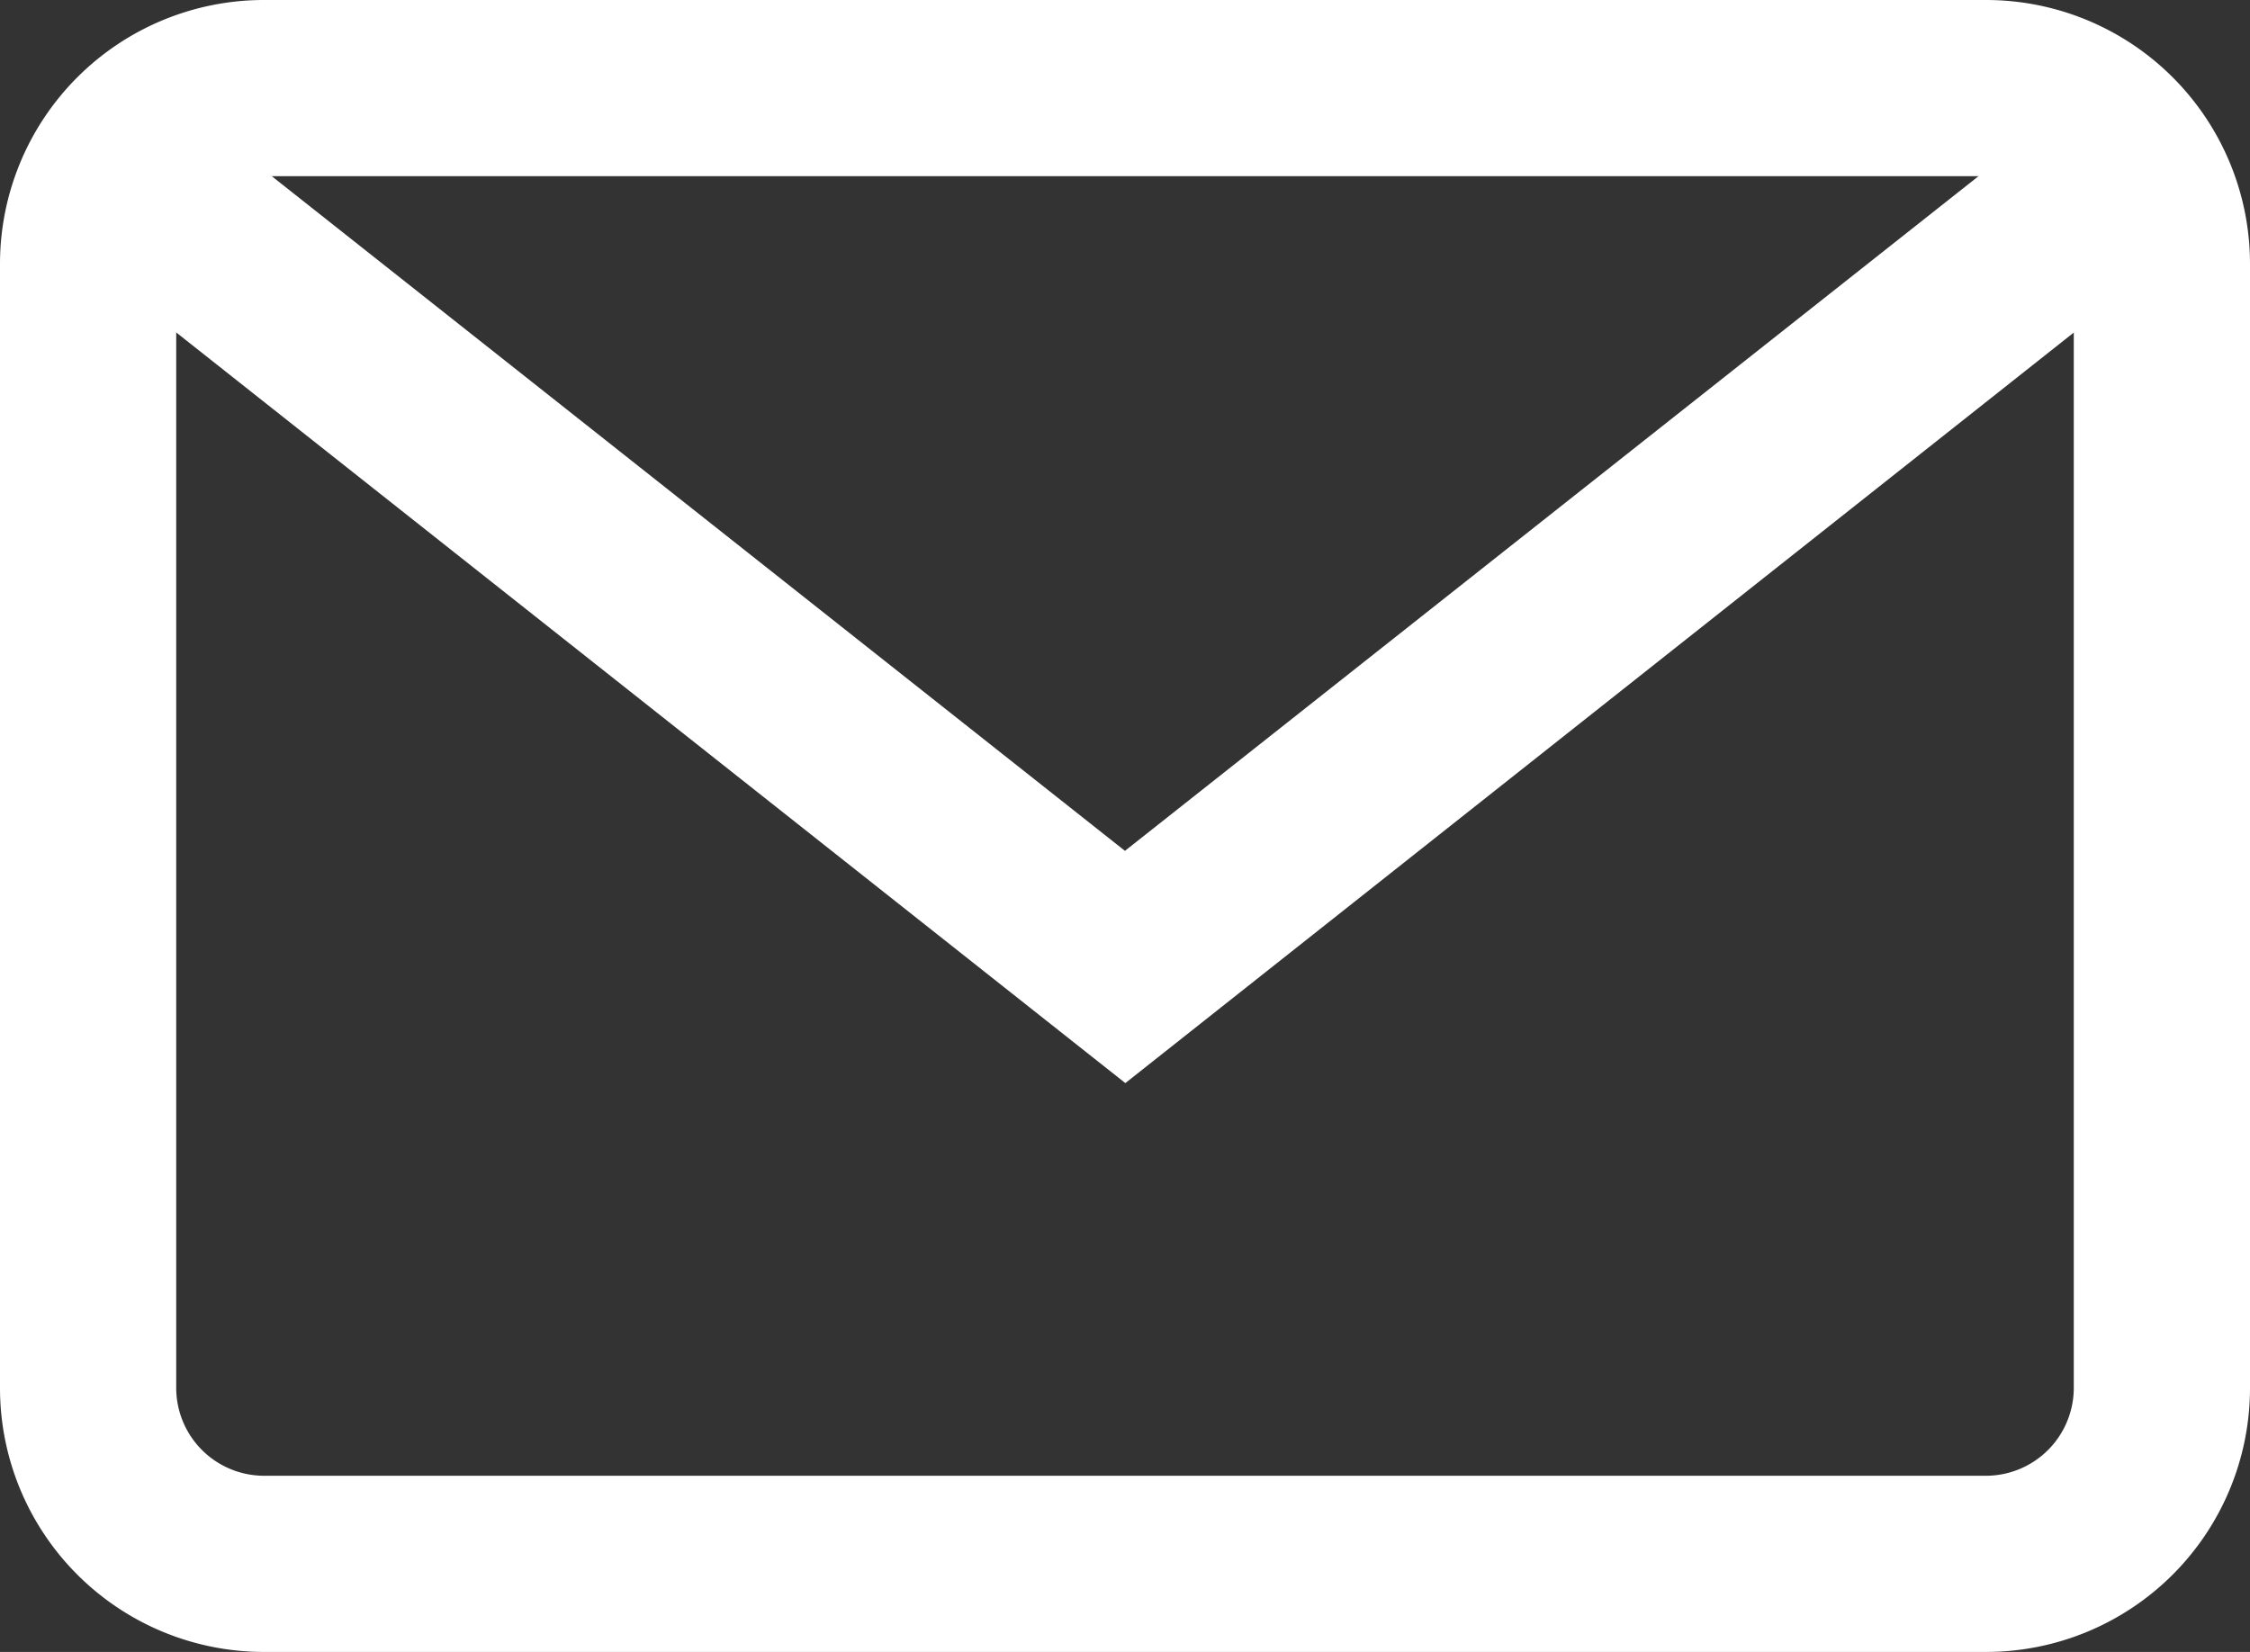
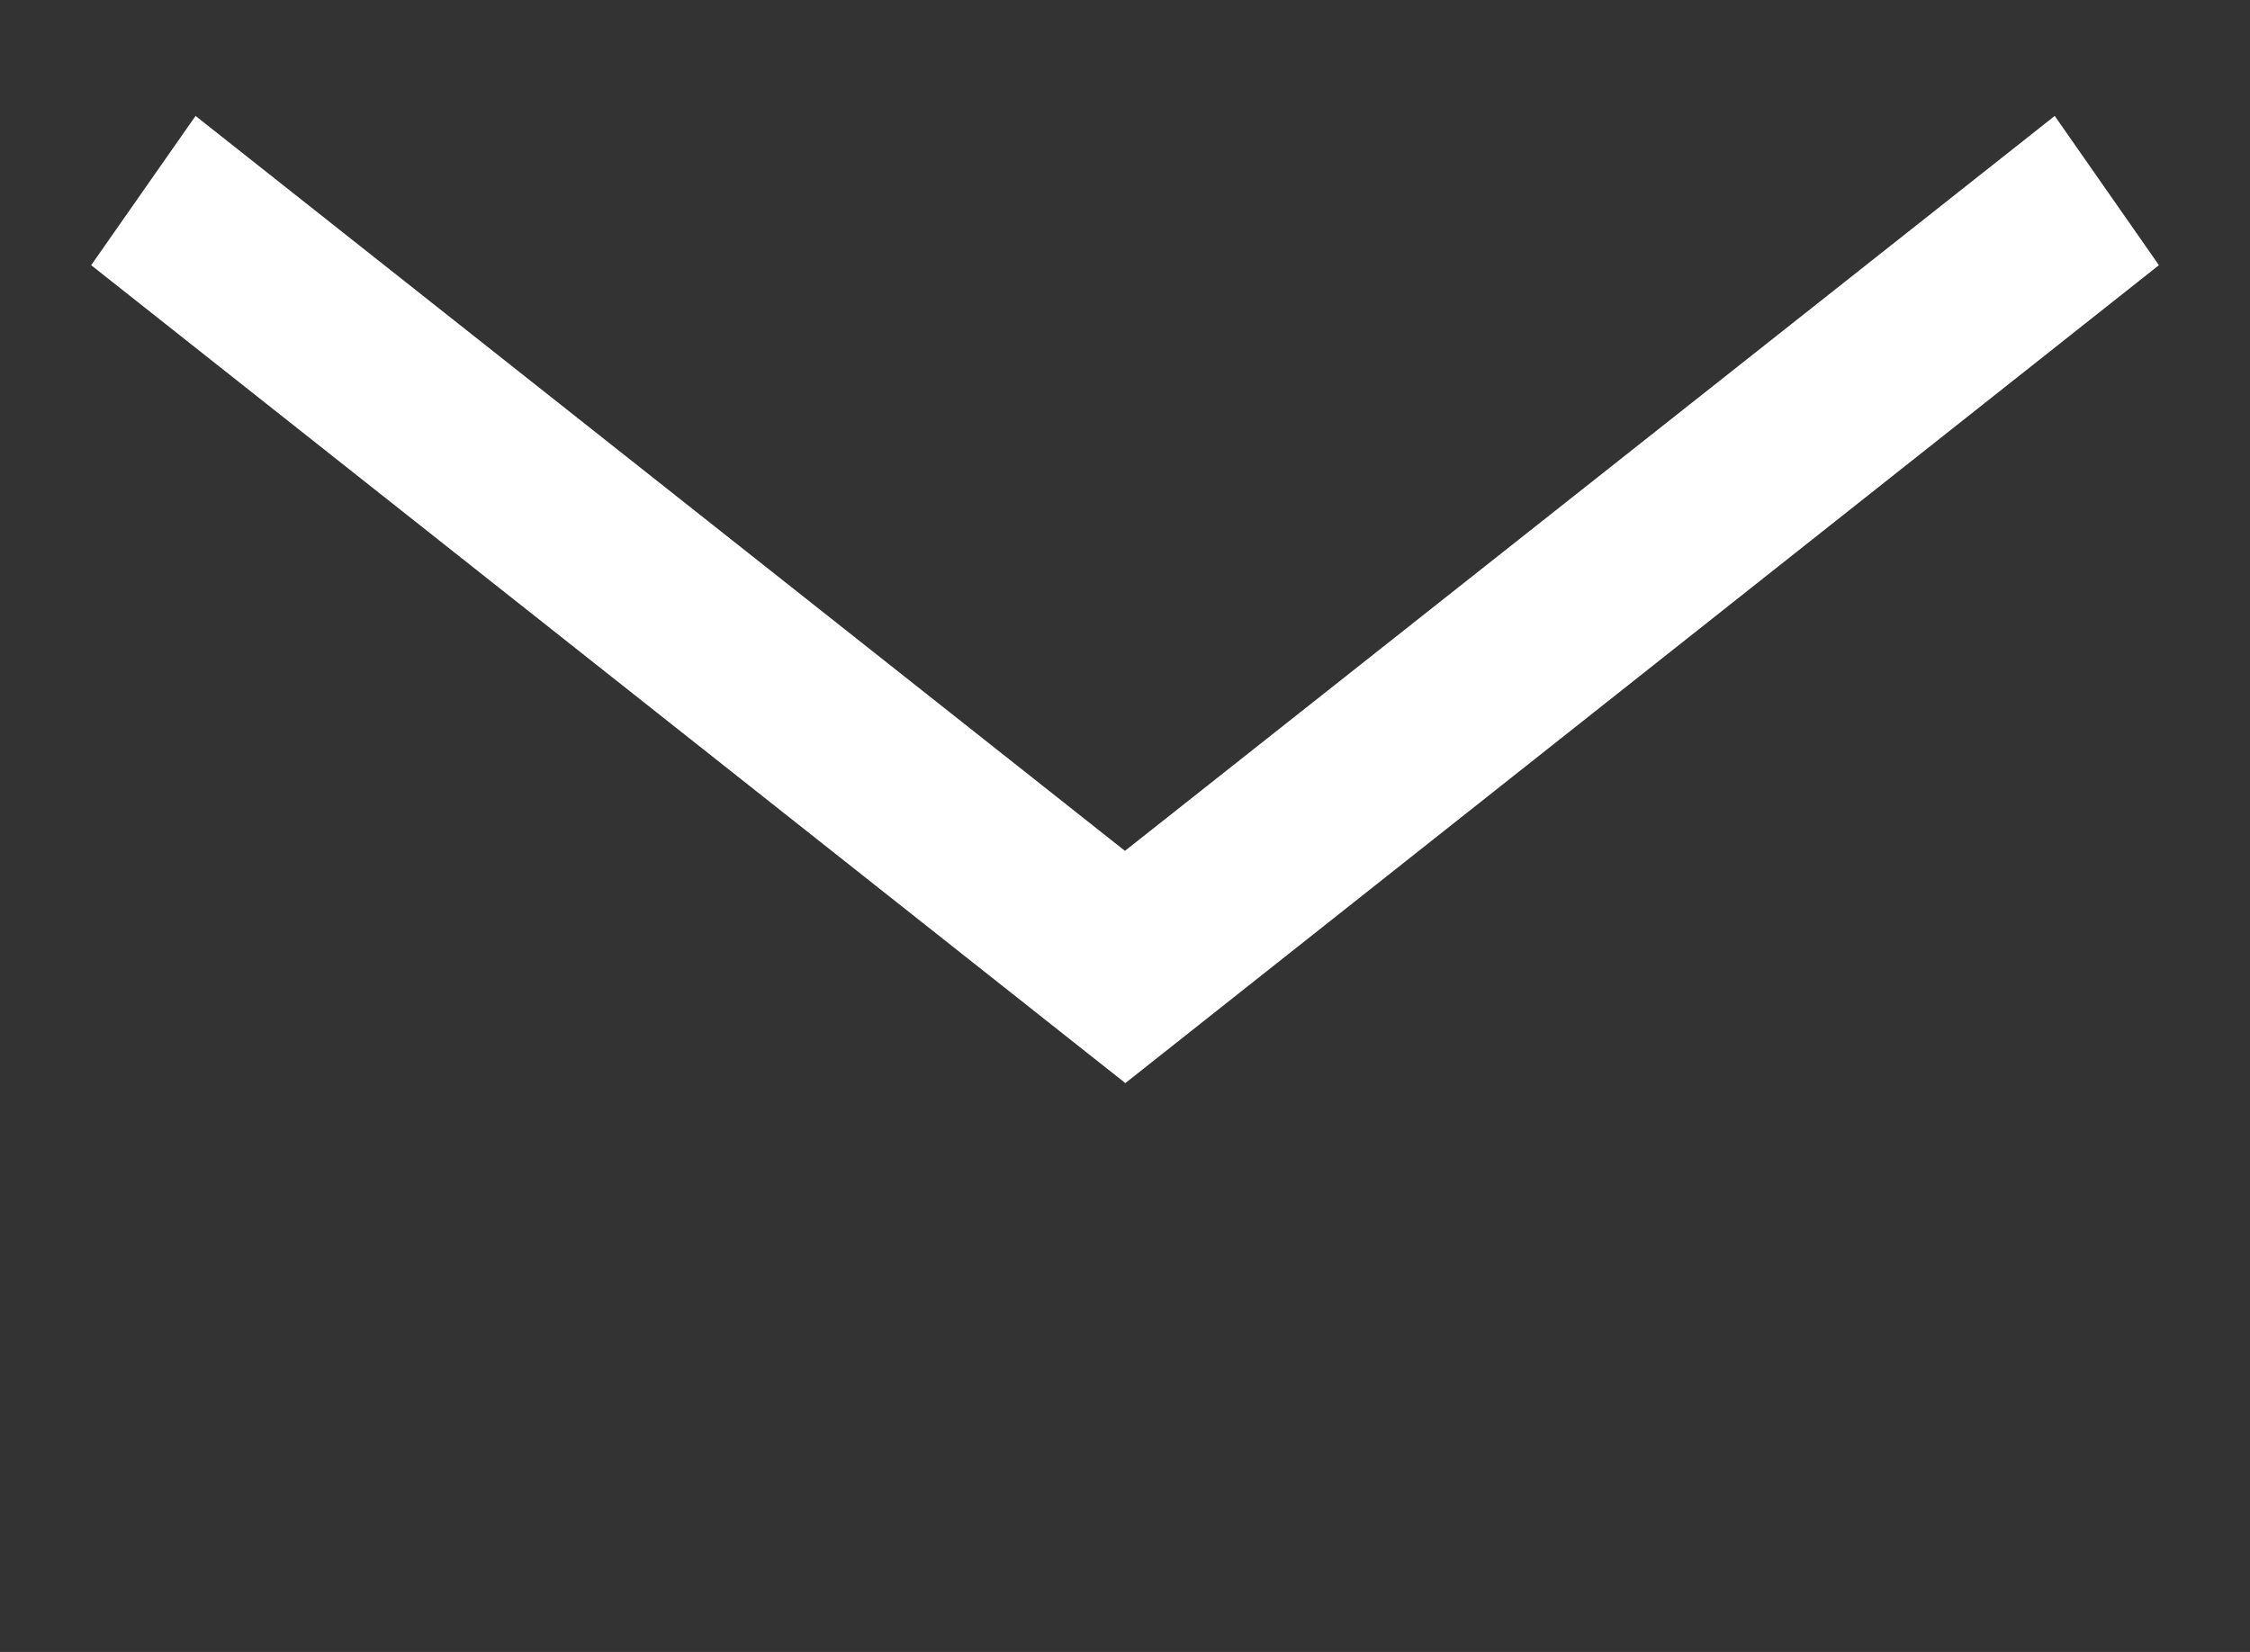
<svg xmlns="http://www.w3.org/2000/svg" width="23.149" height="17" viewBox="0 0 23.149 17">
  <rect x="0" y="0" width="23.149" height="17" fill="#333333" stroke="none" />
  <g id="mail_1_" data-name="mail (1)" transform="translate(0 -68)">
    <g id="Сгруппировать_171" data-name="Сгруппировать 171" transform="translate(0 68)">
      <g id="Сгруппировать_170" data-name="Сгруппировать 170">
-         <path id="Контур_277" data-name="Контур 277" d="M20.436,68H2.713A2.716,2.716,0,0,0,0,70.713V82.287A2.716,2.716,0,0,0,2.713,85H20.436a2.716,2.716,0,0,0,2.713-2.713V70.713A2.716,2.716,0,0,0,20.436,68Zm.9,14.287a.905.905,0,0,1-.9.9H2.713a.905.905,0,0,1-.9-.9V70.713a.905.905,0,0,1,.9-.9H20.436a.905.905,0,0,1,.9.9Z" transform="translate(0 -68)" fill="#fff" />
-       </g>
+         </g>
    </g>
    <g id="Сгруппировать_173" data-name="Сгруппировать 173" transform="translate(0.934 69.193)">
      <g id="Сгруппировать_172" data-name="Сгруппировать 172">
        <path id="Контур_278" data-name="Контур 278" d="M39.728,92.937,30.162,100.5,20.6,92.937l-1.074,1.536,10.64,8.417L40.8,94.473Z" transform="translate(-19.522 -92.937)" fill="#fff" />
      </g>
    </g>
  </g>
</svg>